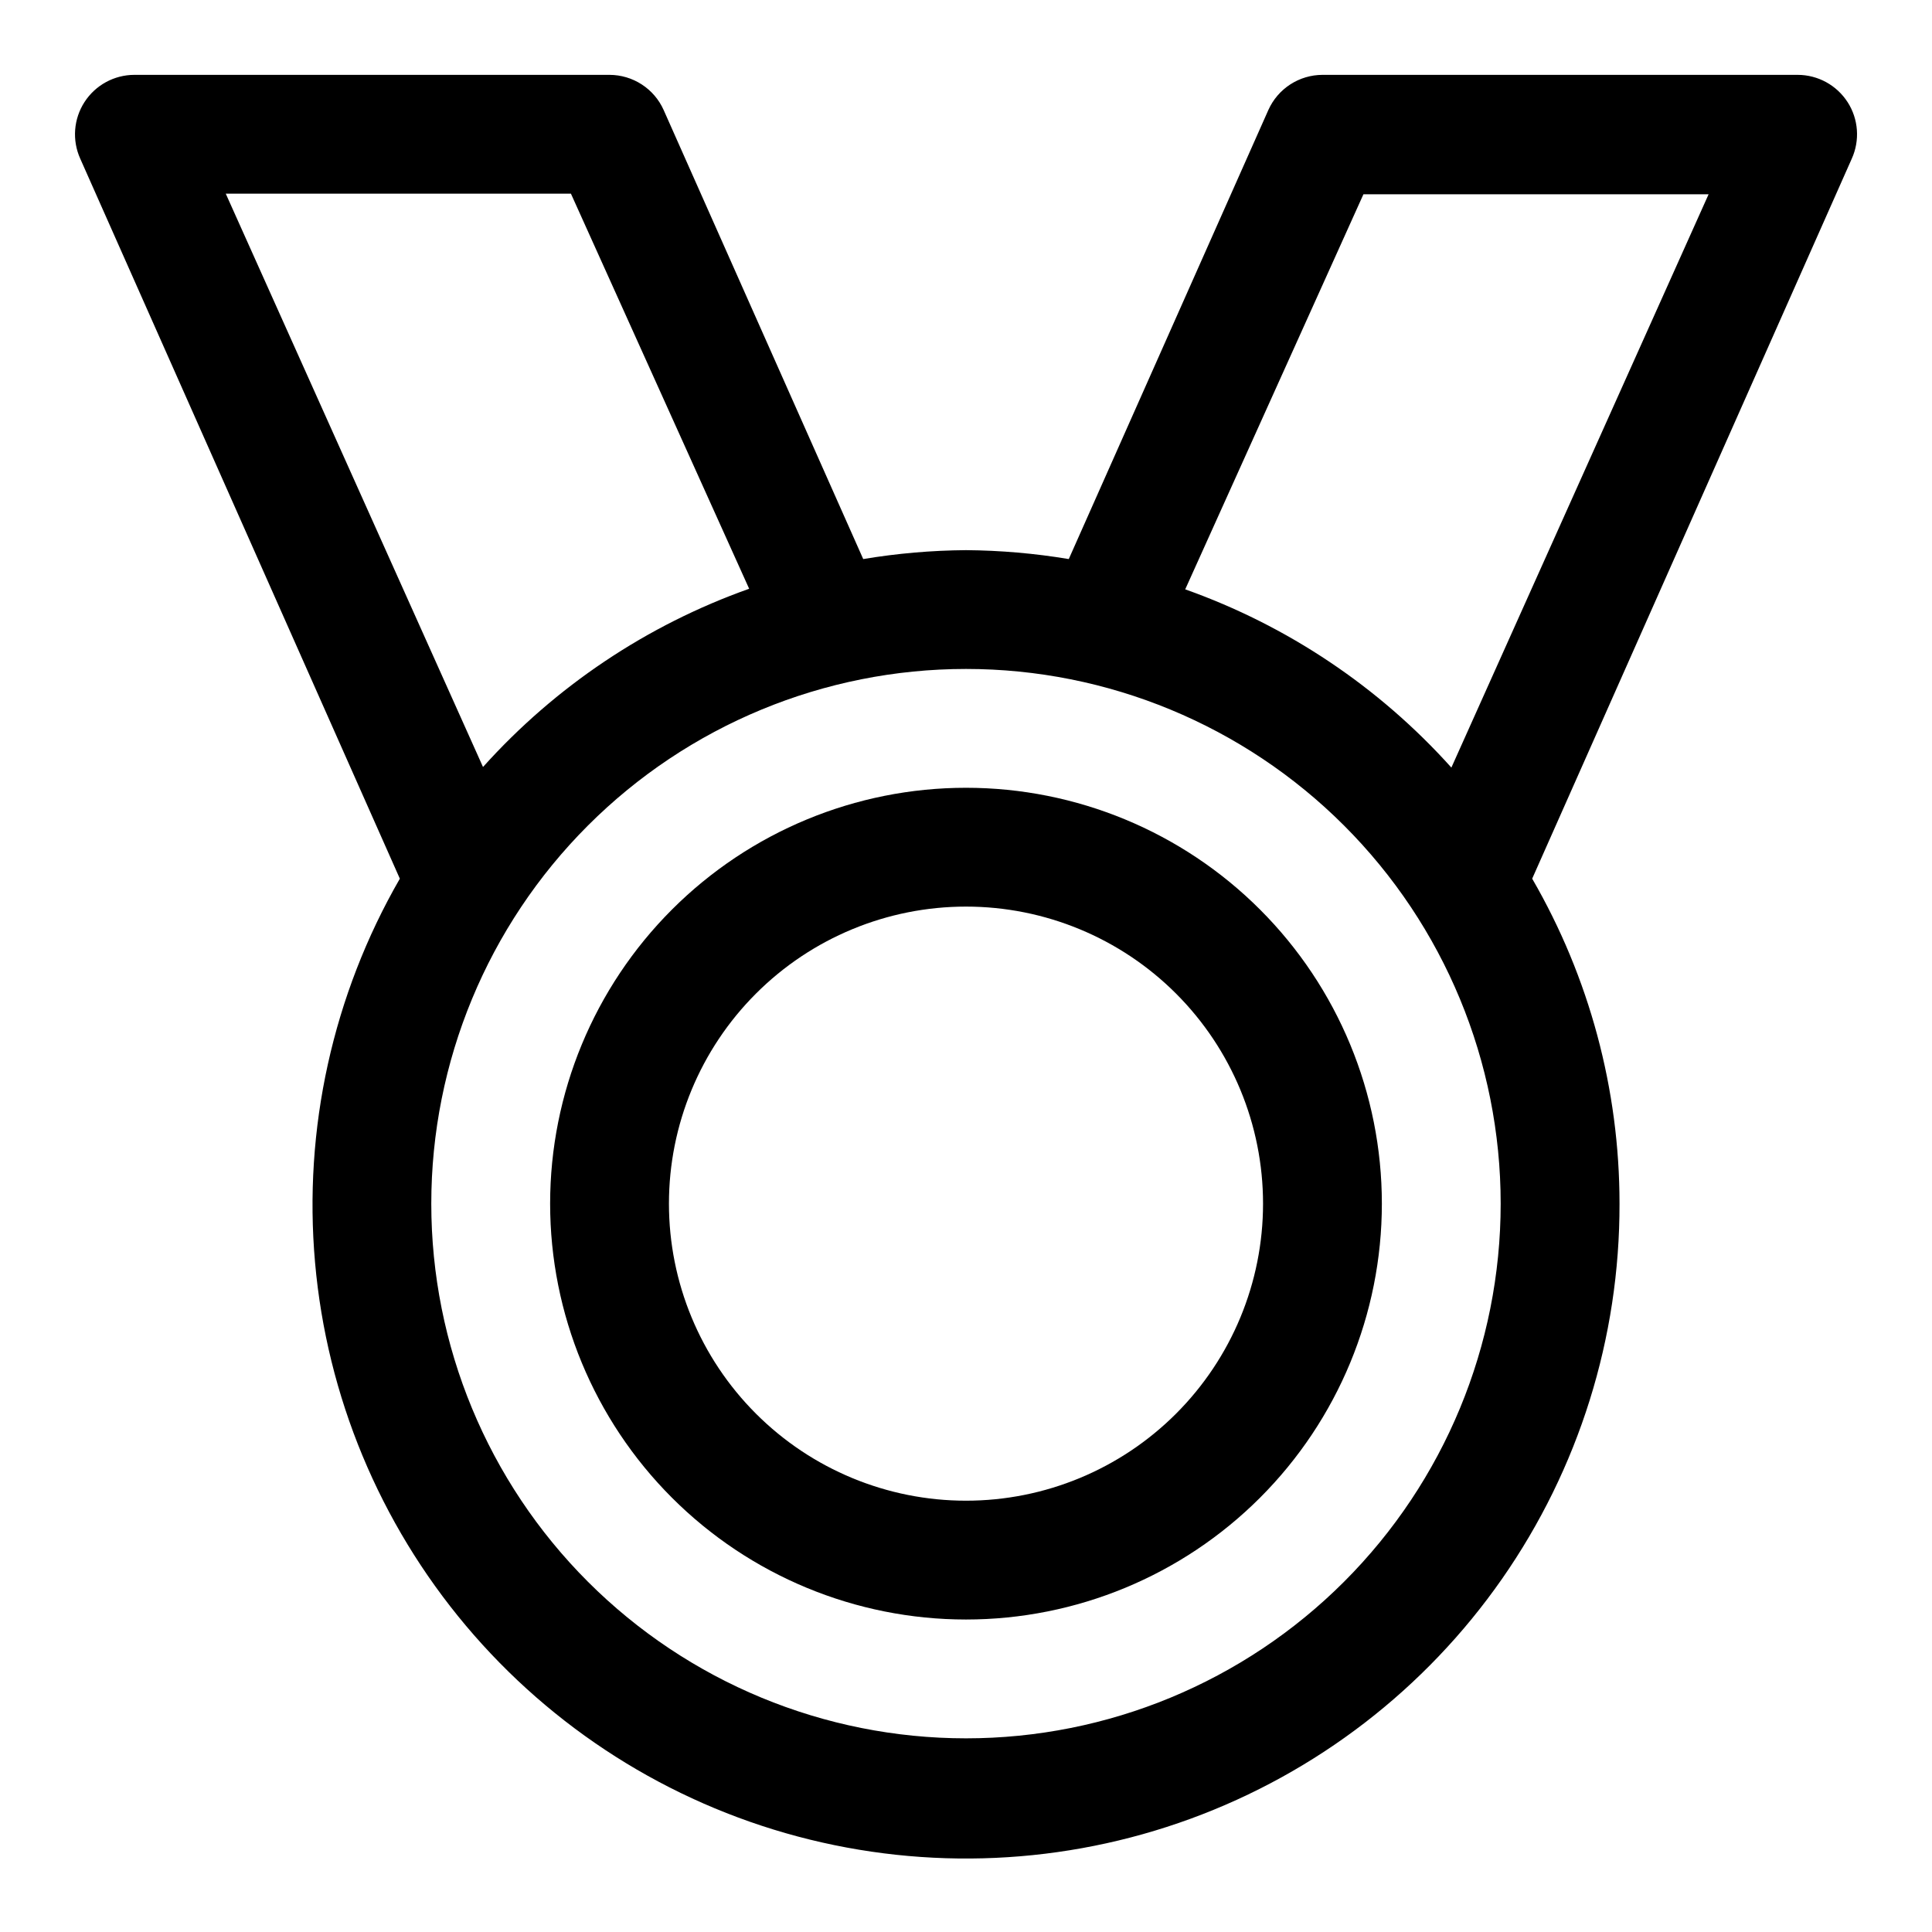
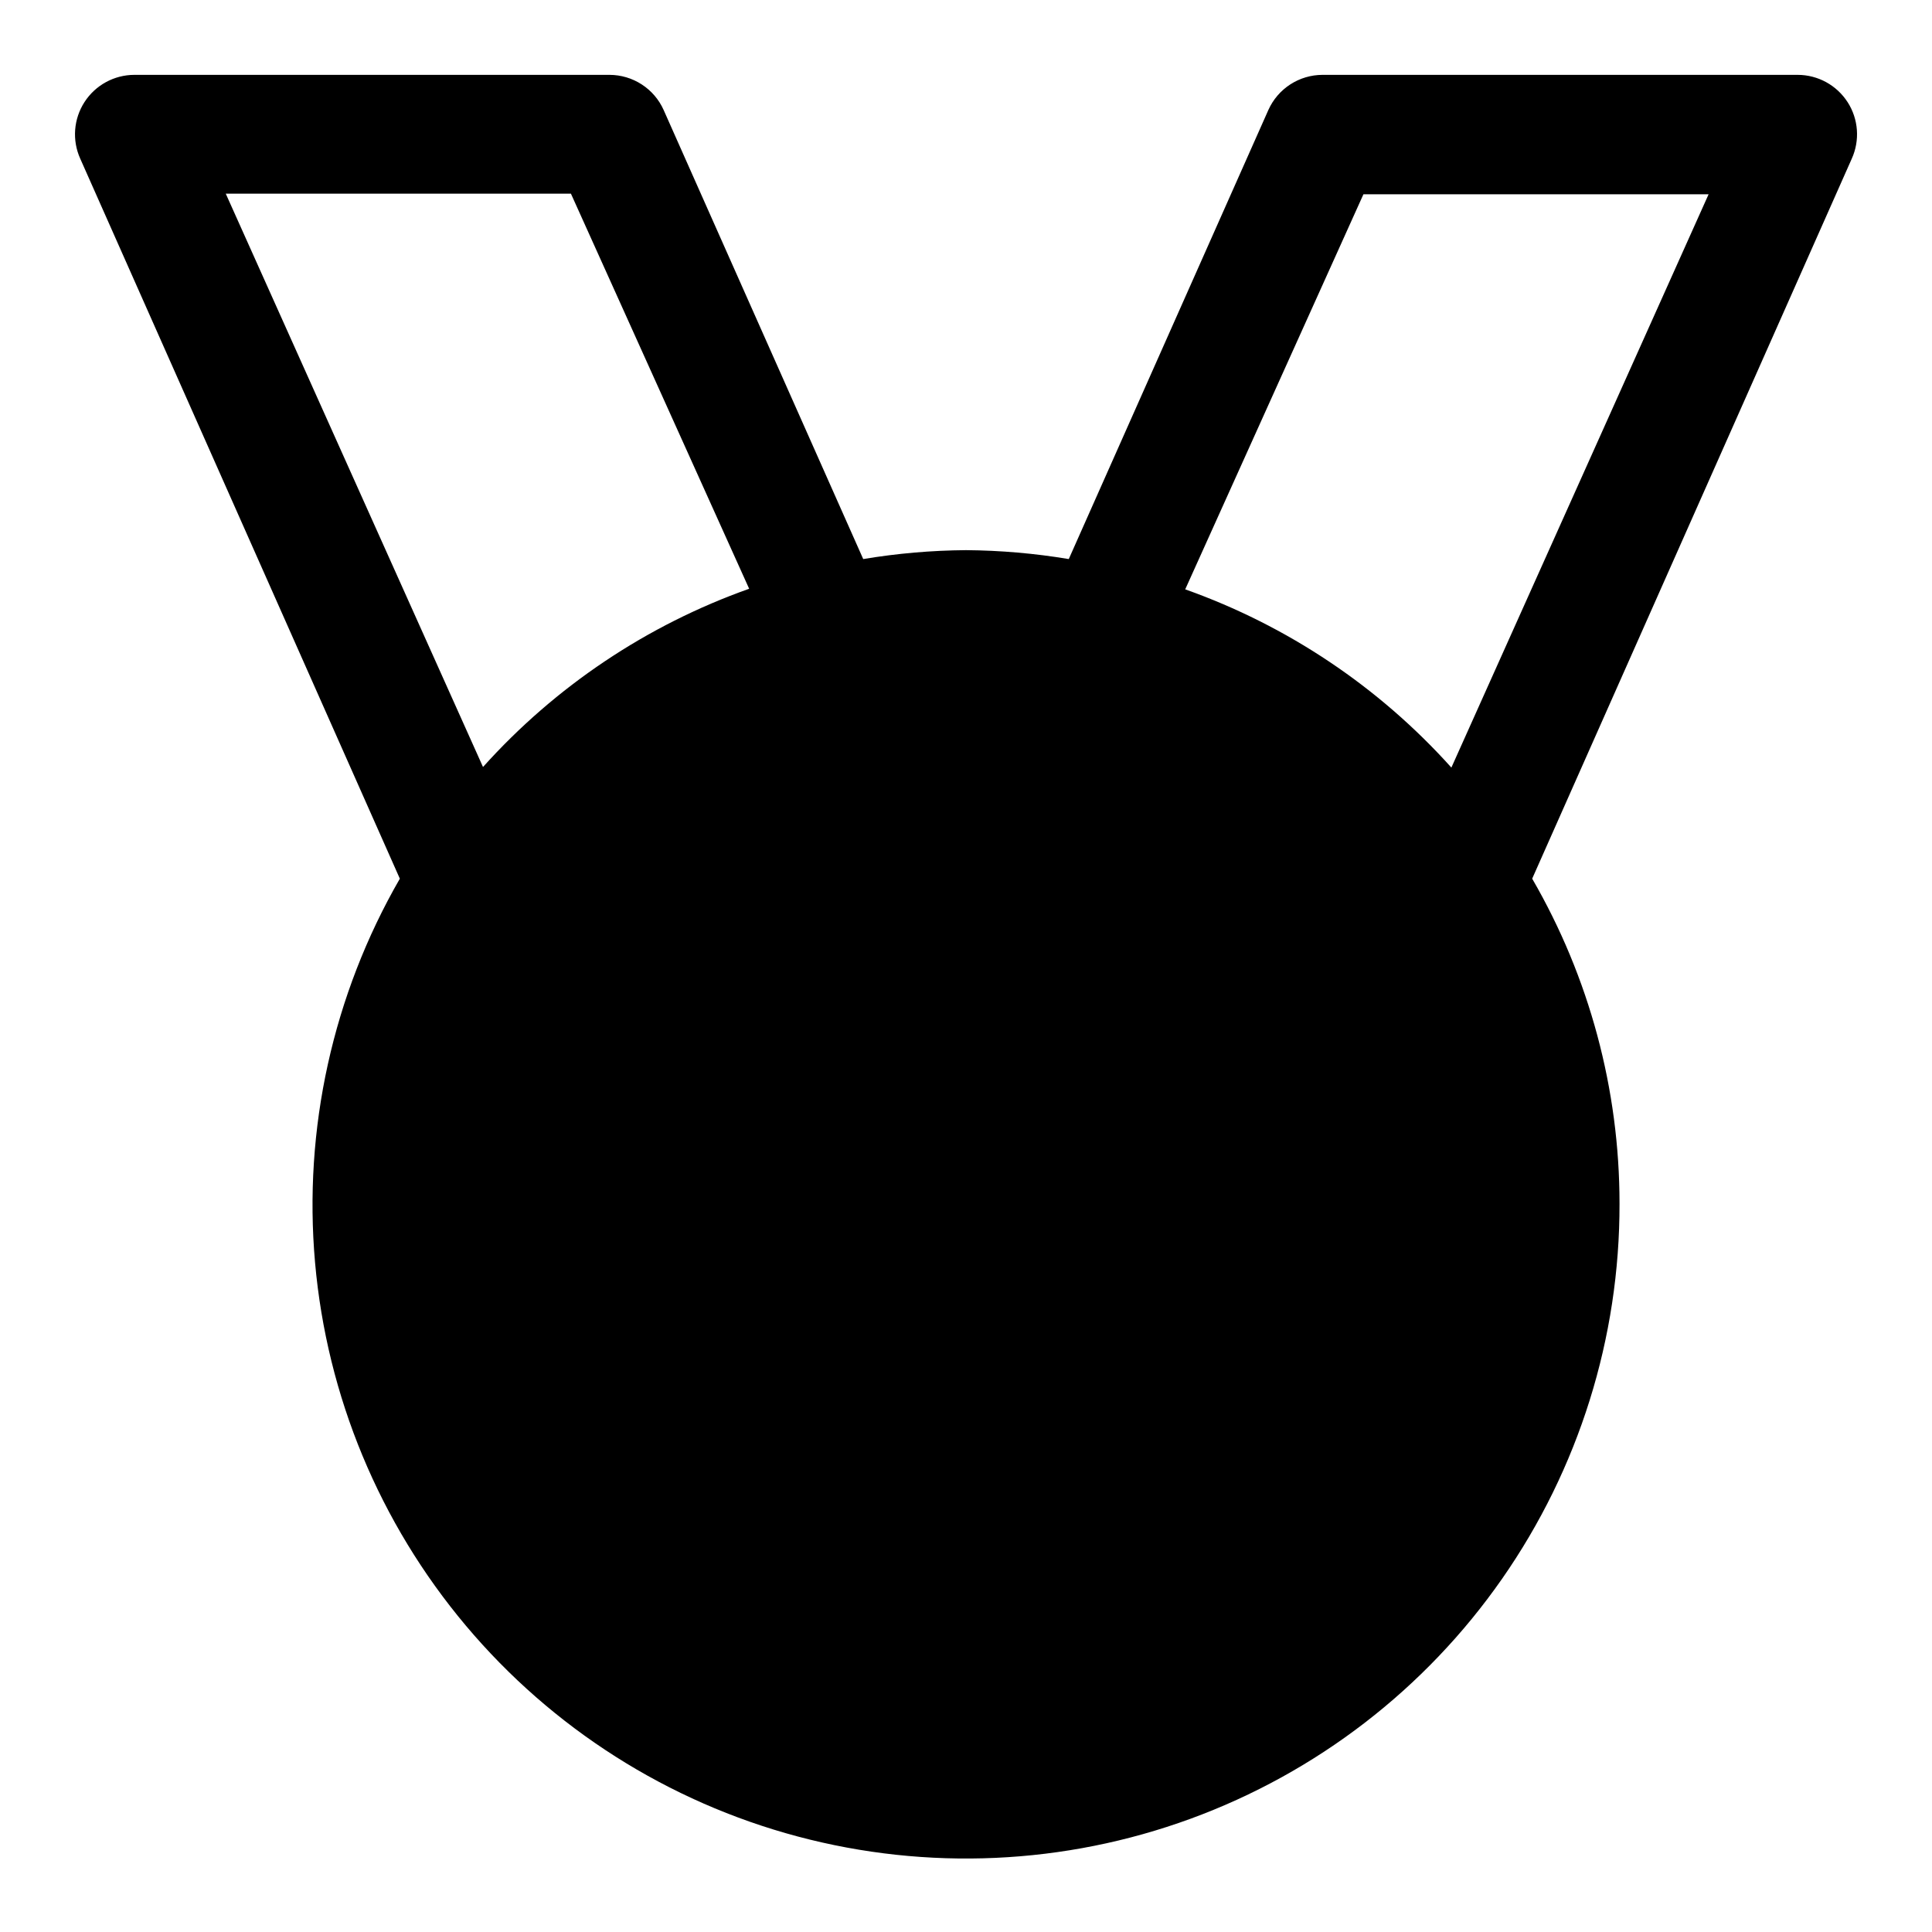
<svg xmlns="http://www.w3.org/2000/svg" fill="#000000" width="800px" height="800px" version="1.1" viewBox="144 144 512 512">
  <g>
-     <path d="m633.64 171.08c-2.891-4.504-7.871-7.231-13.227-7.242h-125.95c-3.027 0.008-5.988 0.887-8.531 2.535-2.539 1.648-4.551 3.992-5.793 6.754l-52.902 119.03c-9-1.504-18.109-2.293-27.234-2.363-9.129 0.07-18.234 0.859-27.238 2.363l-52.902-119.03c-1.238-2.762-3.25-5.106-5.793-6.754-2.543-1.648-5.504-2.527-8.531-2.535h-125.95c-5.336 0.012-10.301 2.727-13.195 7.207-2.894 4.484-3.32 10.129-1.133 14.992l84.703 190.82c-17.758 30.805-25.602 66.324-22.469 101.74 3.129 35.418 17.086 69.012 39.973 96.223 22.887 27.211 53.594 46.719 87.949 55.871 34.359 9.152 70.699 7.512 104.09-4.703 33.391-12.219 62.211-34.414 82.551-63.578 20.34-29.164 31.207-63.879 31.133-99.434 0-30.246-7.984-59.953-23.145-86.121l84.703-190.82c2.184-4.852 1.77-10.477-1.102-14.957zm-429.81 24.246h91.473l47.23 104.7c-27.082 9.613-51.328 25.852-70.531 47.234zm196.17 409.35c-37.582 0-73.621-14.93-100.2-41.504-26.574-26.57-41.504-62.613-41.504-100.19 0-37.582 14.93-73.625 41.504-100.2 26.574-26.574 62.613-41.504 100.2-41.504 37.578 0 73.621 14.93 100.19 41.504 26.574 26.57 41.504 62.613 41.504 100.2 0 37.578-14.93 73.621-41.504 100.19-26.57 26.574-62.613 41.504-100.19 41.504zm128.63-257.26c-19.203-21.383-43.453-37.621-70.535-47.234l47.23-104.7h91.473z" />
-     <path d="m400 352.77c-29.23 0-57.262 11.613-77.93 32.281-20.668 20.668-32.281 48.699-32.281 77.93 0 29.227 11.613 57.258 32.281 77.926 20.668 20.668 48.699 32.281 77.93 32.281 29.227 0 57.258-11.613 77.926-32.281 20.668-20.668 32.281-48.699 32.281-77.926 0-29.23-11.613-57.262-32.281-77.93s-48.699-32.281-77.926-32.281zm0 188.93c-20.879 0-40.902-8.293-55.664-23.059-14.766-14.762-23.059-34.785-23.059-55.66 0-20.879 8.293-40.902 23.059-55.664 14.762-14.766 34.785-23.059 55.664-23.059 20.875 0 40.898 8.293 55.664 23.059 14.762 14.762 23.055 34.785 23.055 55.664 0 20.875-8.293 40.898-23.055 55.66-14.766 14.766-34.789 23.059-55.664 23.059z" />
+     <path d="m633.64 171.08c-2.891-4.504-7.871-7.231-13.227-7.242h-125.95c-3.027 0.008-5.988 0.887-8.531 2.535-2.539 1.648-4.551 3.992-5.793 6.754l-52.902 119.03c-9-1.504-18.109-2.293-27.234-2.363-9.129 0.07-18.234 0.859-27.238 2.363l-52.902-119.03c-1.238-2.762-3.25-5.106-5.793-6.754-2.543-1.648-5.504-2.527-8.531-2.535h-125.95c-5.336 0.012-10.301 2.727-13.195 7.207-2.894 4.484-3.32 10.129-1.133 14.992l84.703 190.82c-17.758 30.805-25.602 66.324-22.469 101.74 3.129 35.418 17.086 69.012 39.973 96.223 22.887 27.211 53.594 46.719 87.949 55.871 34.359 9.152 70.699 7.512 104.09-4.703 33.391-12.219 62.211-34.414 82.551-63.578 20.34-29.164 31.207-63.879 31.133-99.434 0-30.246-7.984-59.953-23.145-86.121l84.703-190.82c2.184-4.852 1.77-10.477-1.102-14.957zm-429.81 24.246h91.473l47.23 104.7c-27.082 9.613-51.328 25.852-70.531 47.234zm196.17 409.35zm128.63-257.26c-19.203-21.383-43.453-37.621-70.535-47.234l47.23-104.7h91.473z" />
  </g>
</svg>